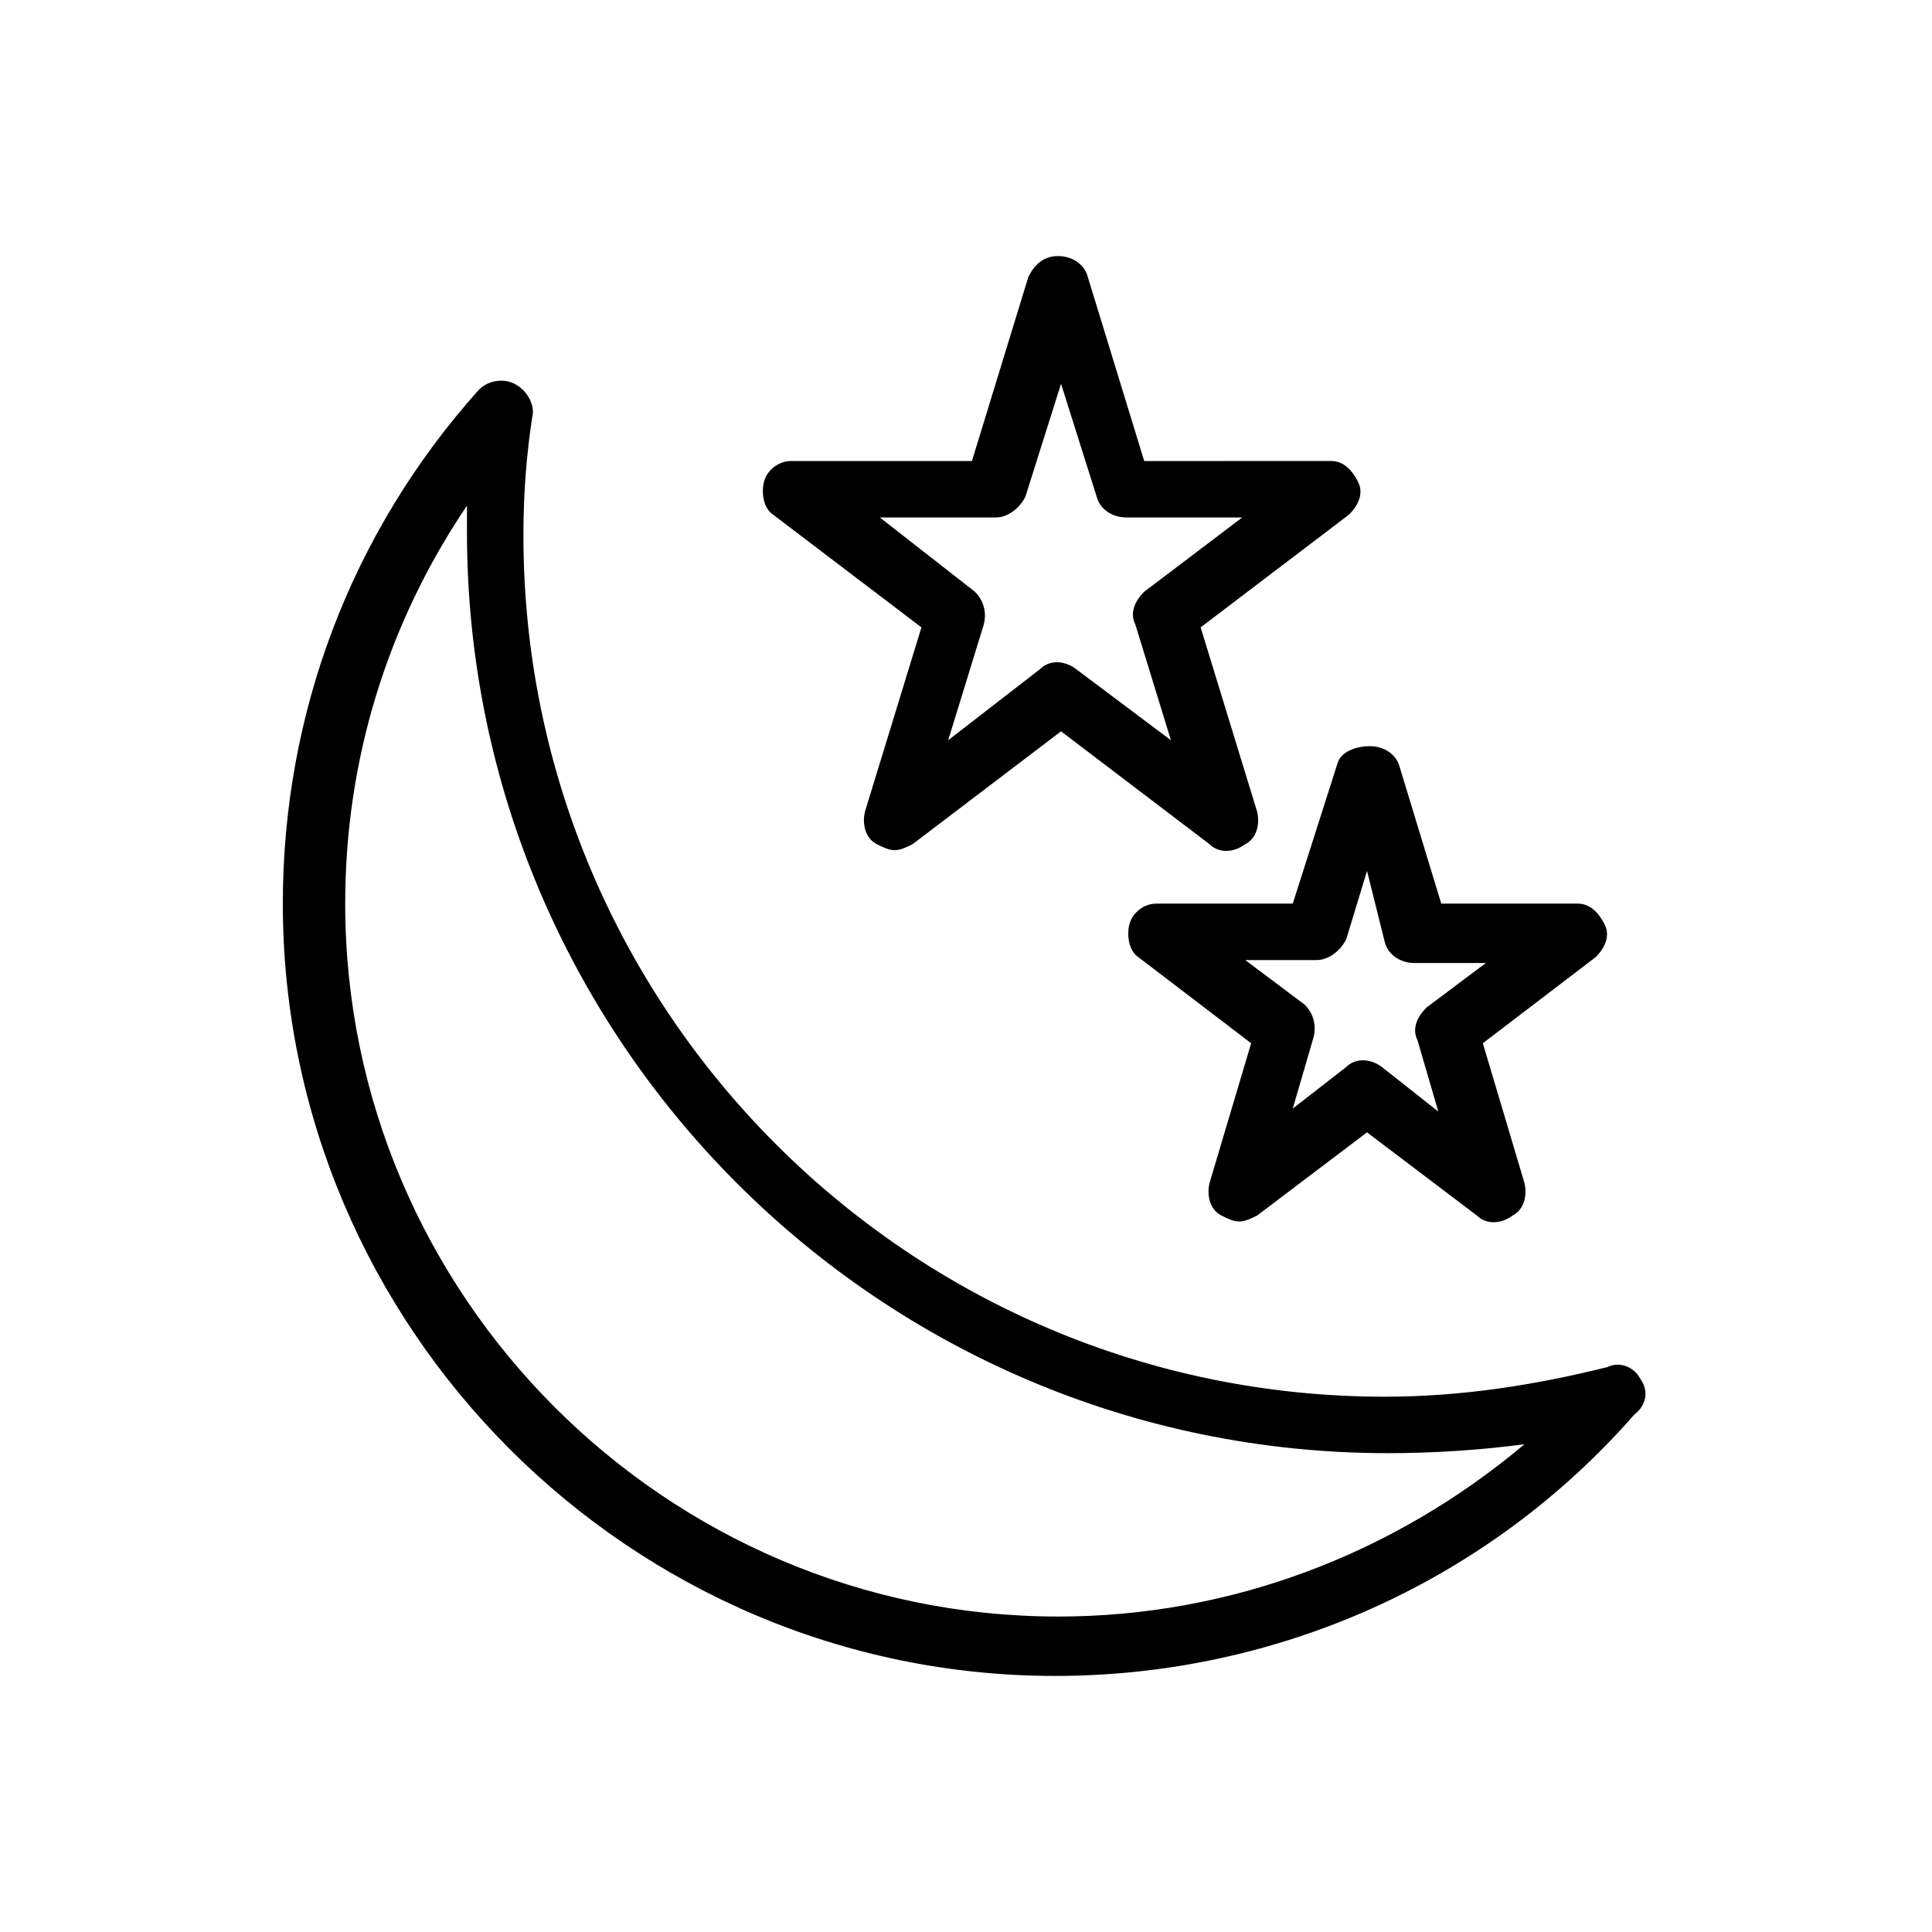
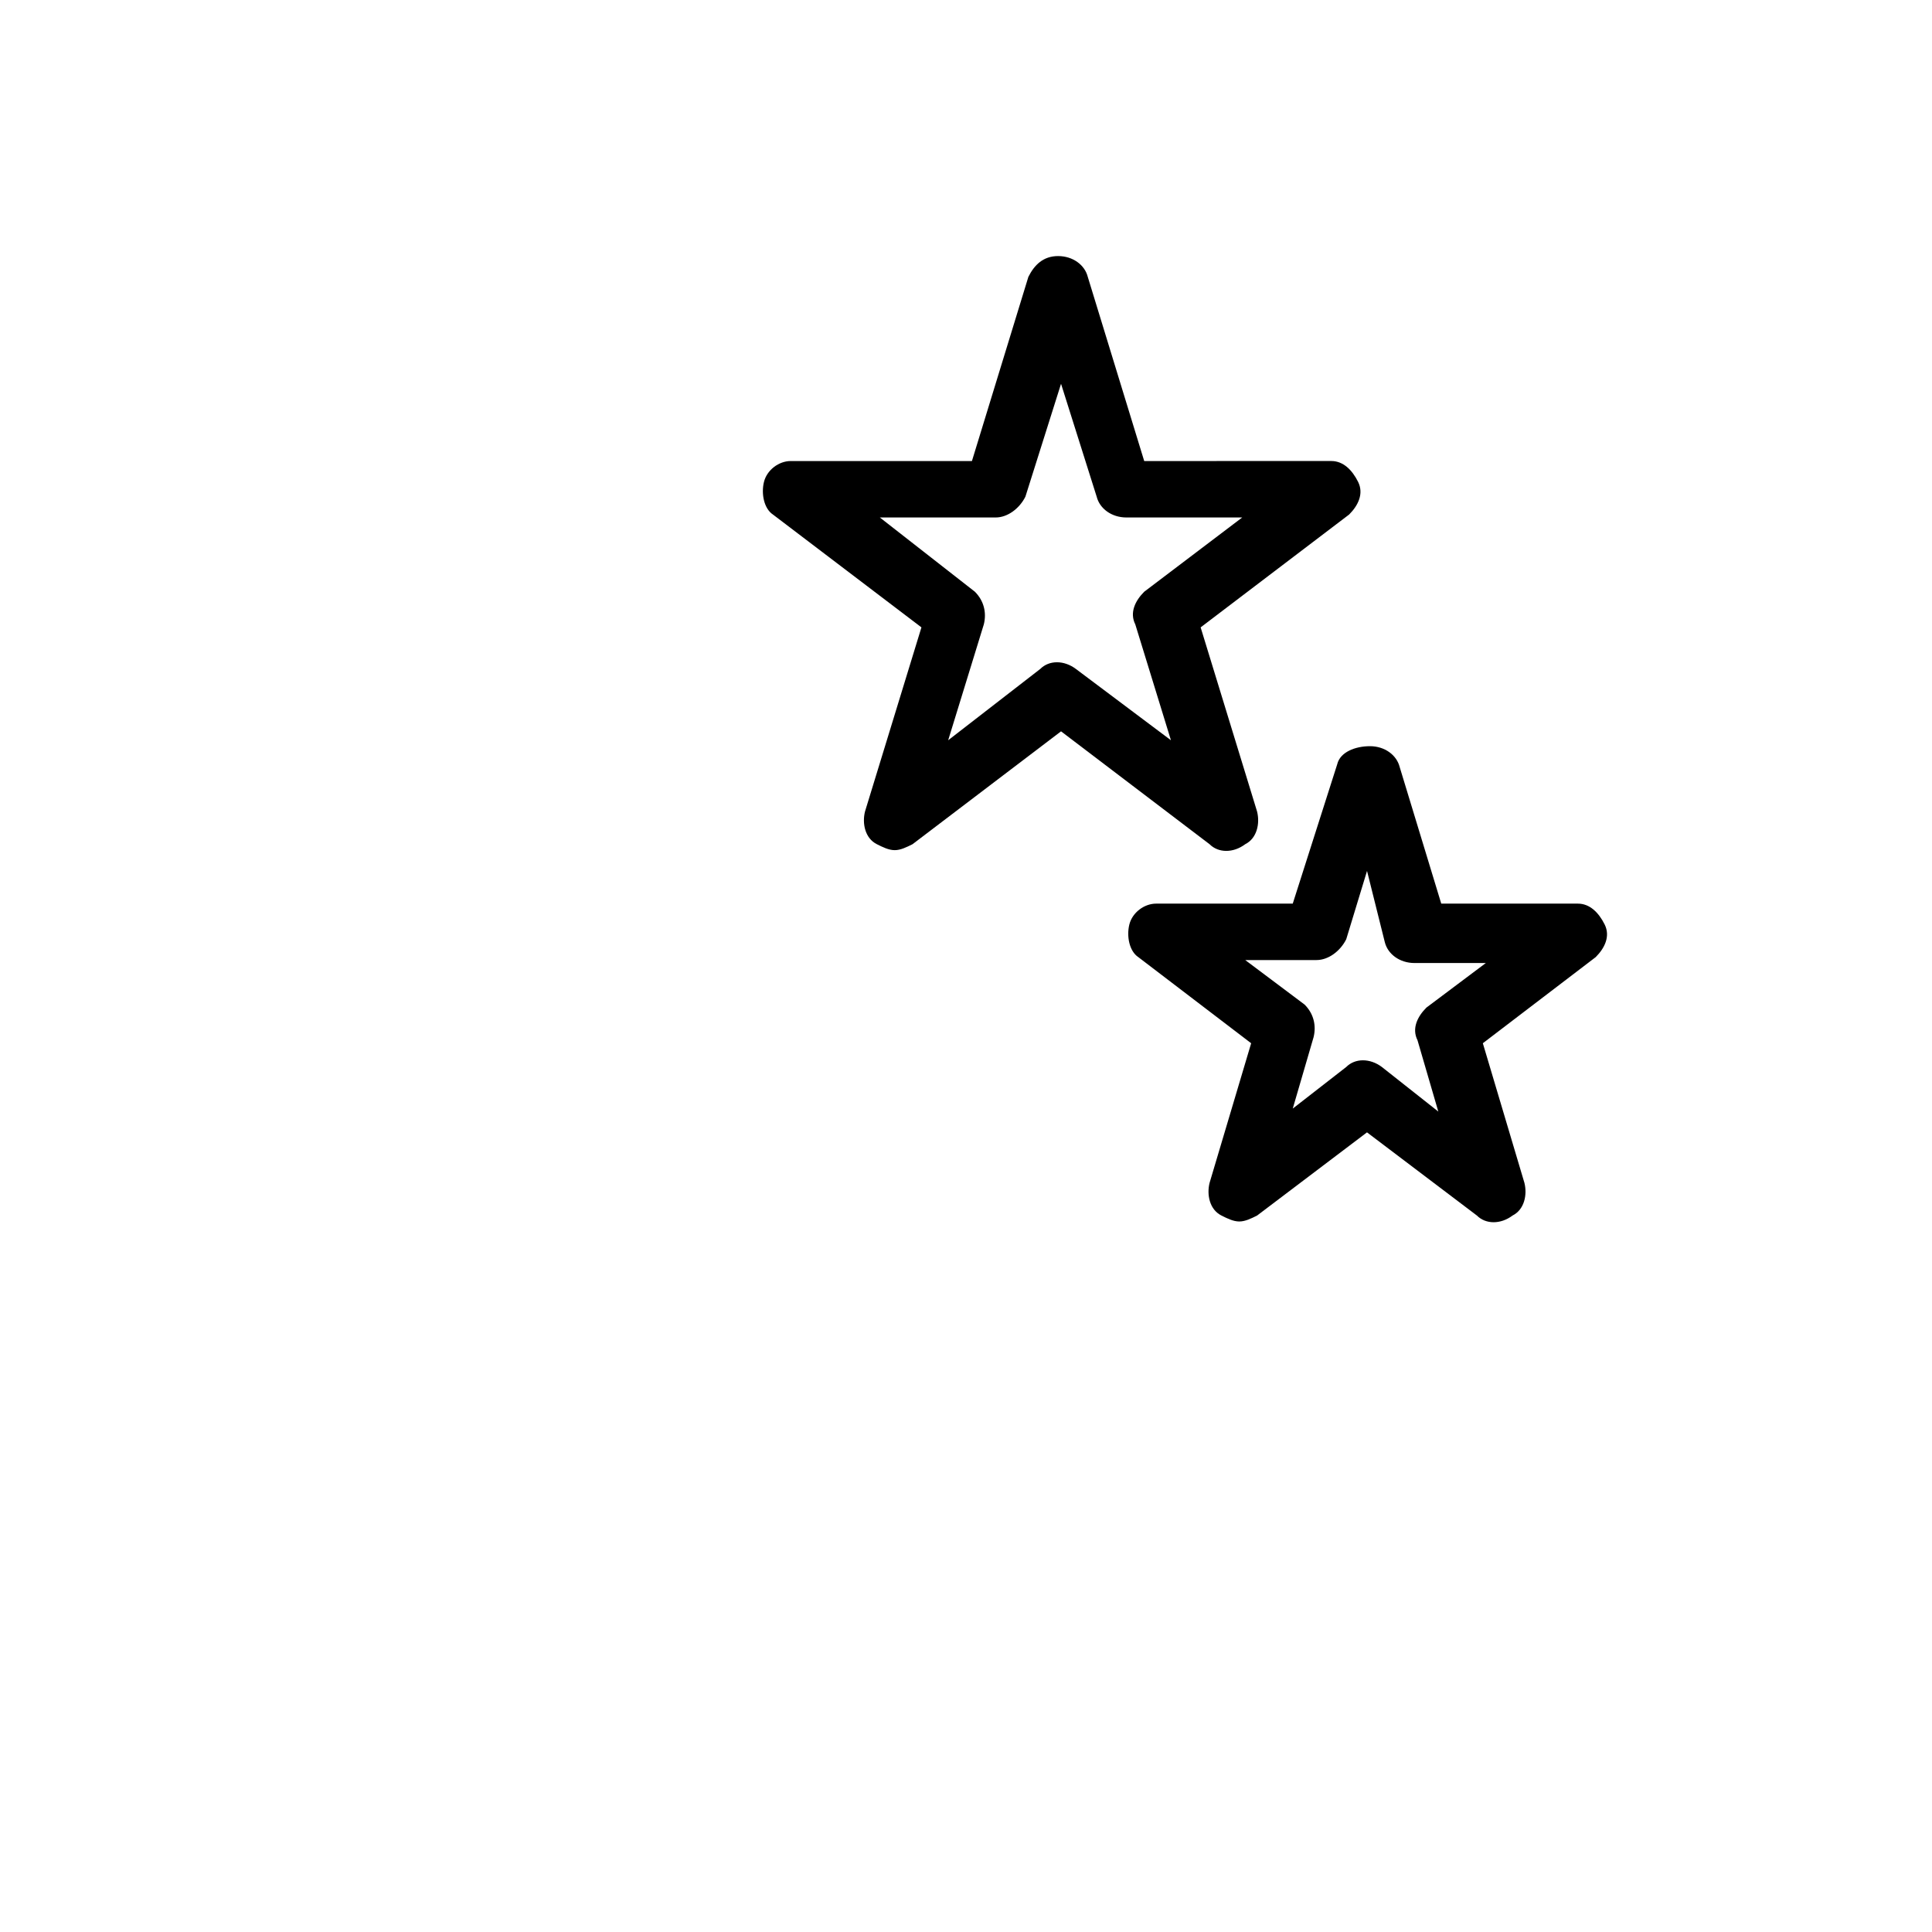
<svg xmlns="http://www.w3.org/2000/svg" fill="#000000" width="800px" height="800px" version="1.1" viewBox="144 144 512 512">
  <g>
-     <path d="m578.7 509.42c-1.574-3.148-5.512-4.723-8.66-3.148-18.895 4.723-38.574 7.871-59.039 7.871-125.95 0-228.29-102.34-228.29-228.29 0-11.02 0.789-21.254 2.363-31.488 0.789-3.148-1.574-7.086-4.723-8.66-3.148-1.574-7.086-0.789-9.445 1.574-33.852 37.785-51.957 85.805-51.957 136.19 0 112.57 92.102 204.67 204.67 204.67 59.039 0 114.93-25.191 153.5-69.273 3.148-2.359 3.934-6.293 1.574-9.445zm-154.29 62.977c-103.91 0-188.93-85.02-188.93-188.93 0-37.785 11.02-73.996 32.273-105.48v7.086c0 134.61 109.42 244.03 244.03 244.03 11.809 0 24.402-0.789 36.211-2.363-34.633 29.129-77.93 45.66-123.59 45.66z" />
    <path d="m388.19 310.26-14.957 48.805c-0.789 3.148 0 7.086 3.148 8.66 1.574 0.789 3.148 1.574 4.723 1.574s3.148-0.789 4.723-1.574l39.359-29.914 39.359 29.914c2.363 2.363 6.297 2.363 9.445 0 3.148-1.574 3.938-5.512 3.148-8.66l-14.957-48.805 39.359-29.914c2.363-2.363 3.938-5.512 2.363-8.66-1.574-3.148-3.938-5.512-7.086-5.512l-49.59 0.004-14.957-48.805c-0.789-3.148-3.938-5.512-7.871-5.512-3.938 0-6.297 2.363-7.871 5.512l-14.957 48.805h-48.02c-3.148 0-6.297 2.363-7.086 5.512s0 7.086 2.363 8.66zm19.68-29.125c3.148 0 6.297-2.363 7.871-5.512l9.445-29.914 9.445 29.914c0.789 3.148 3.938 5.512 7.871 5.512h30.699l-25.973 19.68c-2.363 2.363-3.938 5.512-2.363 8.66l9.445 30.699-25.188-18.895c-3.148-2.363-7.086-2.363-9.445 0l-24.402 18.895 9.445-30.699c0.789-3.148 0-6.297-2.363-8.66l-25.191-19.68z" />
    <path d="m498.4 346.47-11.809 37h-36.211c-3.148 0-6.297 2.363-7.086 5.512-0.789 3.148 0 7.086 2.363 8.66l29.914 22.828-11.02 37c-0.789 3.148 0 7.086 3.148 8.66 1.574 0.789 3.148 1.574 4.723 1.574s3.148-0.789 4.723-1.574l29.125-22.043 29.125 22.043c2.363 2.363 6.297 2.363 9.445 0 3.148-1.574 3.938-5.512 3.148-8.66l-11.02-37 29.914-22.828c2.363-2.363 3.938-5.512 2.363-8.66-1.574-3.148-3.938-5.512-7.086-5.512h-36.211l-11.02-36.211c-0.789-3.148-3.938-5.512-7.871-5.512-3.938 0-7.871 1.574-8.66 4.723zm12.594 47.23c0.789 3.148 3.938 5.512 7.871 5.512h18.895l-15.742 11.809c-2.363 2.363-3.938 5.512-2.363 8.66l5.512 18.895-14.957-11.812c-3.148-2.363-7.086-2.363-9.445 0l-14.172 11.023 5.512-18.895c0.789-3.148 0-6.297-2.363-8.66l-15.742-11.809h18.895c3.148 0 6.297-2.363 7.871-5.512l5.512-18.105z" />
  </g>
</svg>